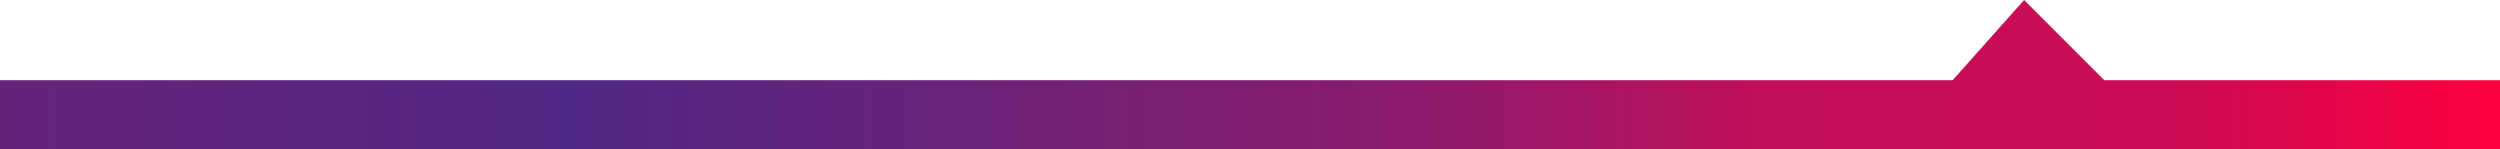
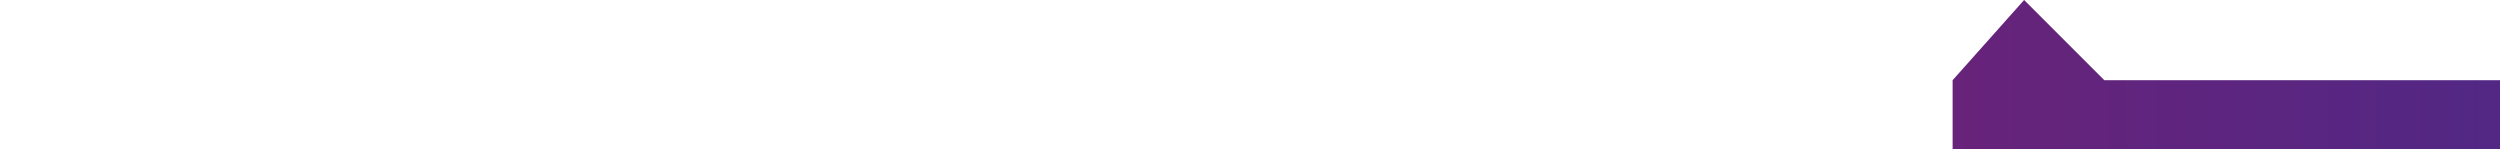
<svg xmlns="http://www.w3.org/2000/svg" width="212.583" height="12.689" viewBox="0 0 212.583 12.689">
  <defs>
    <linearGradient id="linear-gradient" y1="0.5" x2="1" y2="0.5" gradientUnits="objectBoundingBox">
      <stop offset="0" stop-color="#68237a" />
      <stop offset="0.232" stop-color="#502885" />
      <stop offset="0.567" stop-color="#8c1b6d" />
      <stop offset="0.711" stop-color="#c20e58" />
      <stop offset="0.865" stop-color="#ca0c54" />
      <stop offset="0.994" stop-color="#fe0040" />
    </linearGradient>
  </defs>
-   <path id="Path_39" data-name="Path 39" d="M1793.388,213.281l-6.82-6.82-6.08,6.82H1614.451v5.869h212.583v-5.869Z" transform="translate(-1614.451 -206.461)" fill="url(#linear-gradient)" />
+   <path id="Path_39" data-name="Path 39" d="M1793.388,213.281l-6.82-6.82-6.08,6.82v5.869h212.583v-5.869Z" transform="translate(-1614.451 -206.461)" fill="url(#linear-gradient)" />
</svg>